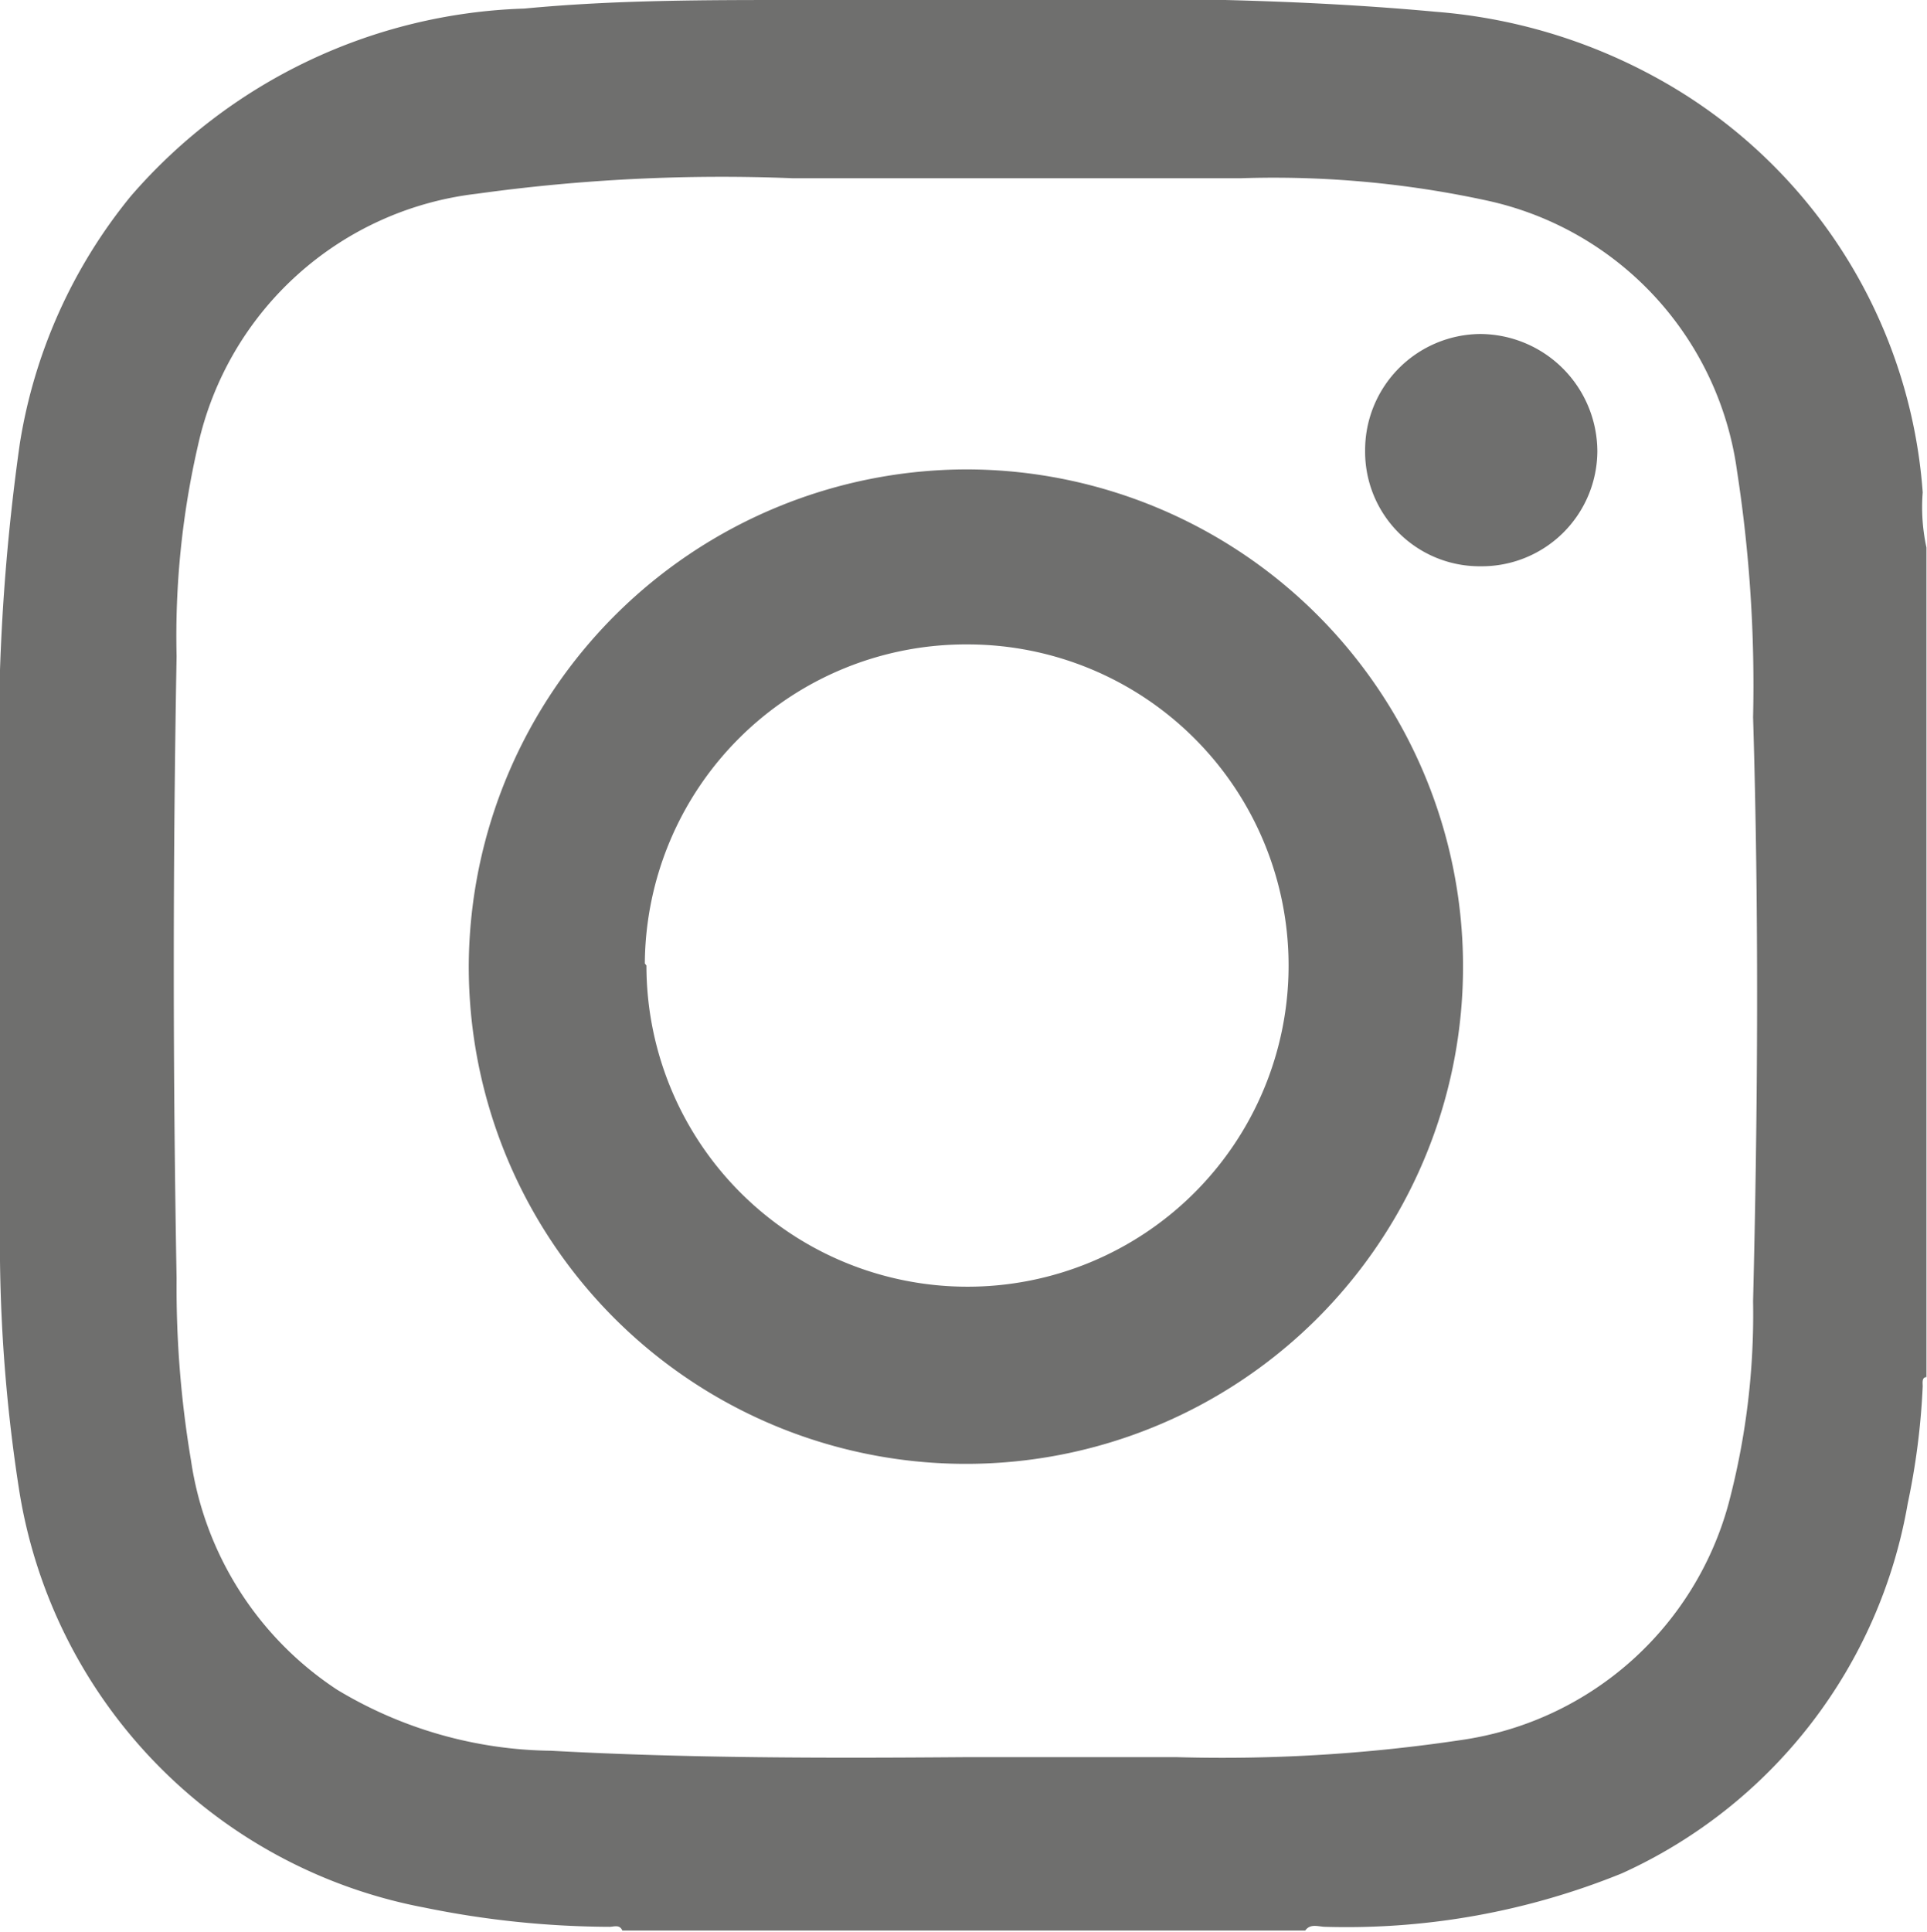
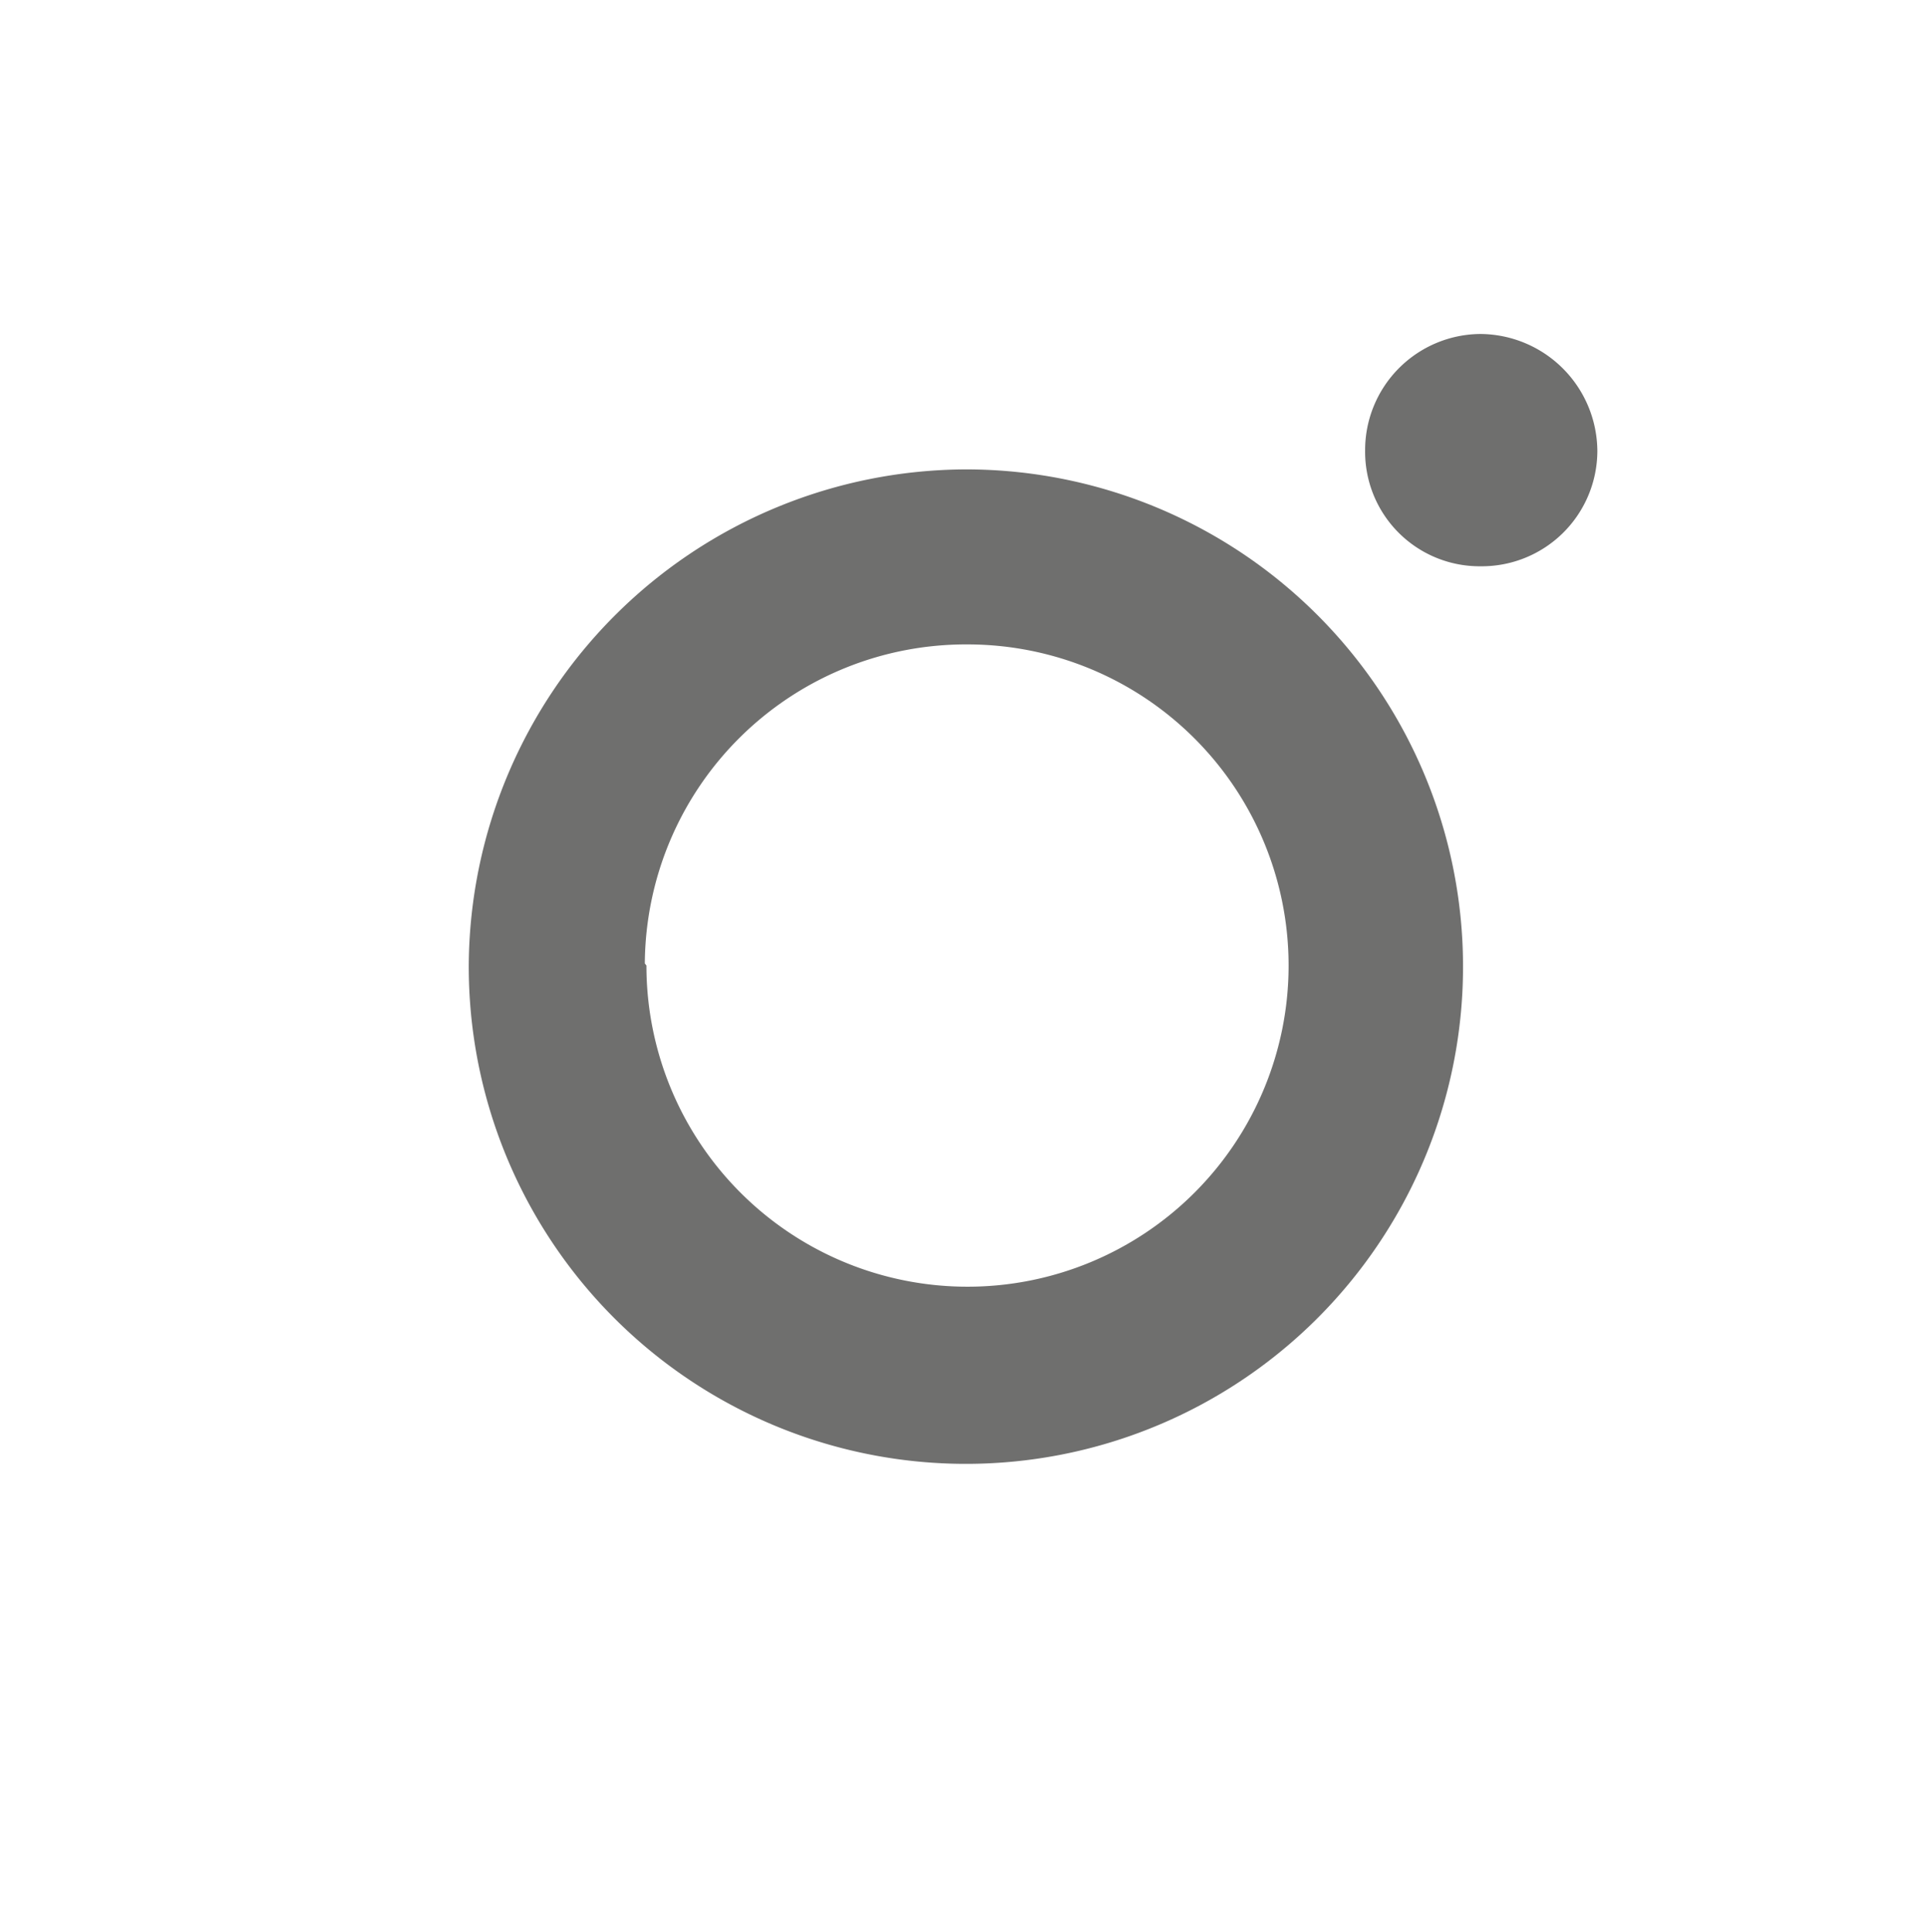
<svg xmlns="http://www.w3.org/2000/svg" viewBox="0 0 36.01 36.09">
  <defs>
    <style>.cls-1{fill:#6f6f6e;}</style>
  </defs>
  <g id="Слой_2" data-name="Слой 2">
    <g id="Слой_1-2" data-name="Слой 1">
-       <path class="cls-1" d="M36,10.23v15.5c-.09,0-.07.11-.07.17a13.39,13.39,0,0,1-.28,2.19A9.33,9.33,0,0,1,30.31,35,13.67,13.67,0,0,1,24.77,36c-.13,0-.28-.07-.38.07H11.63c-.05-.12-.16-.07-.24-.07a17.52,17.52,0,0,1-3.46-.36A9.44,9.44,0,0,1,.35,27.79,29.94,29.94,0,0,1,0,22.88c0-2.57,0-5.14,0-7.71A39.53,39.53,0,0,1,.37,8.29,9.71,9.71,0,0,1,2.44,3.67,10.14,10.14,0,0,1,9.8.16C11.47,0,13.15,0,14.83,0c4,0,8-.15,12,.22a10.21,10.21,0,0,1,4.1,1.22,9.63,9.63,0,0,1,5,7.76A3.53,3.53,0,0,0,36,10.23ZM18,32.83c1.33,0,2.66,0,4,0a30.1,30.1,0,0,0,5.37-.33A6.07,6.07,0,0,0,32.3,28.1a13.81,13.81,0,0,0,.46-3.79c.09-3.63.11-7.27,0-10.91a26.21,26.21,0,0,0-.3-4.6,6,6,0,0,0-4.66-5.05,18.77,18.77,0,0,0-4.61-.42c-2.79,0-5.59,0-8.38,0a33.25,33.25,0,0,0-5.9.29,6.05,6.05,0,0,0-5.21,4.7,15.89,15.89,0,0,0-.4,3.94c-.07,3.88-.07,7.75,0,11.63a19.49,19.49,0,0,0,.27,3.4,6.2,6.2,0,0,0,2.73,4.28,7.91,7.91,0,0,0,4,1.14C12.86,32.85,15.43,32.85,18,32.83Z" />
      <path class="cls-1" d="M18.08,8.77A9.29,9.29,0,1,1,8.76,18,9.32,9.32,0,0,1,18.08,8.77Zm-6,9.27a6,6,0,1,0,6-6A6,6,0,0,0,12.05,18Z" />
      <path class="cls-1" d="M27.67,10.58a2.14,2.14,0,0,1-2.16-2.16,2.17,2.17,0,0,1,2.15-2.18,2.2,2.2,0,0,1,2.19,2.19A2.16,2.16,0,0,1,27.67,10.58Z" />
    </g>
  </g>
</svg>